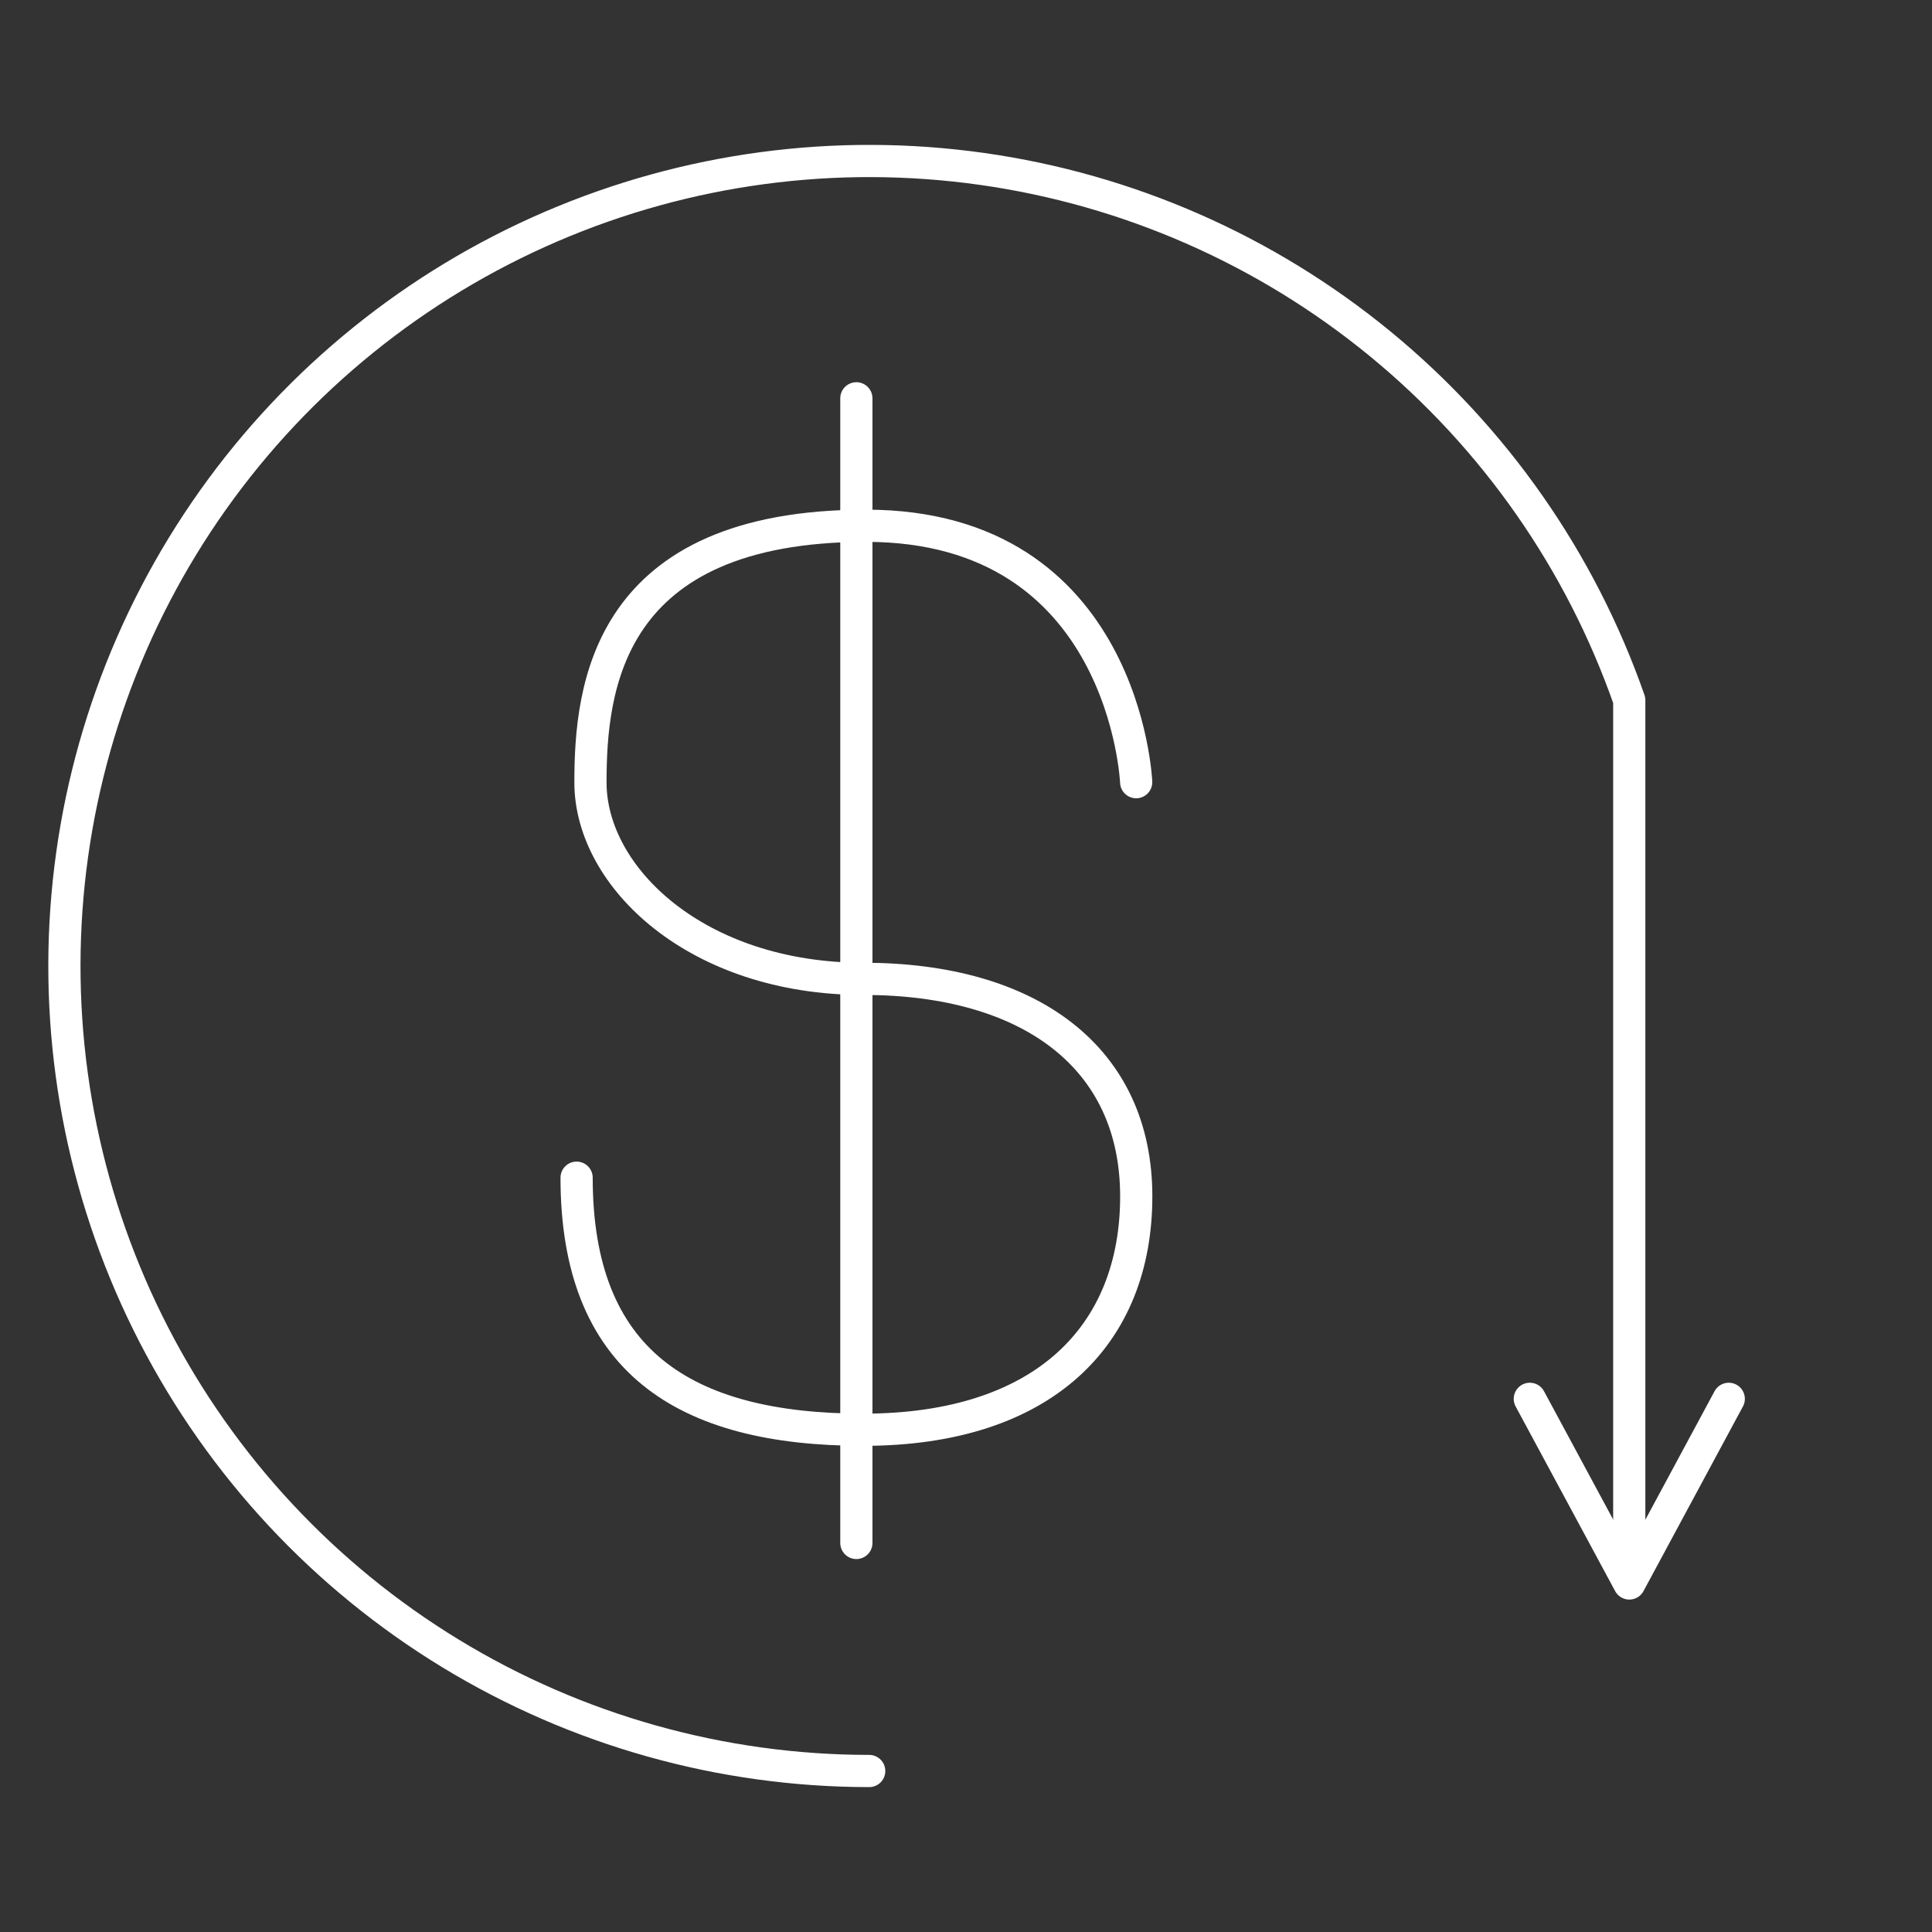
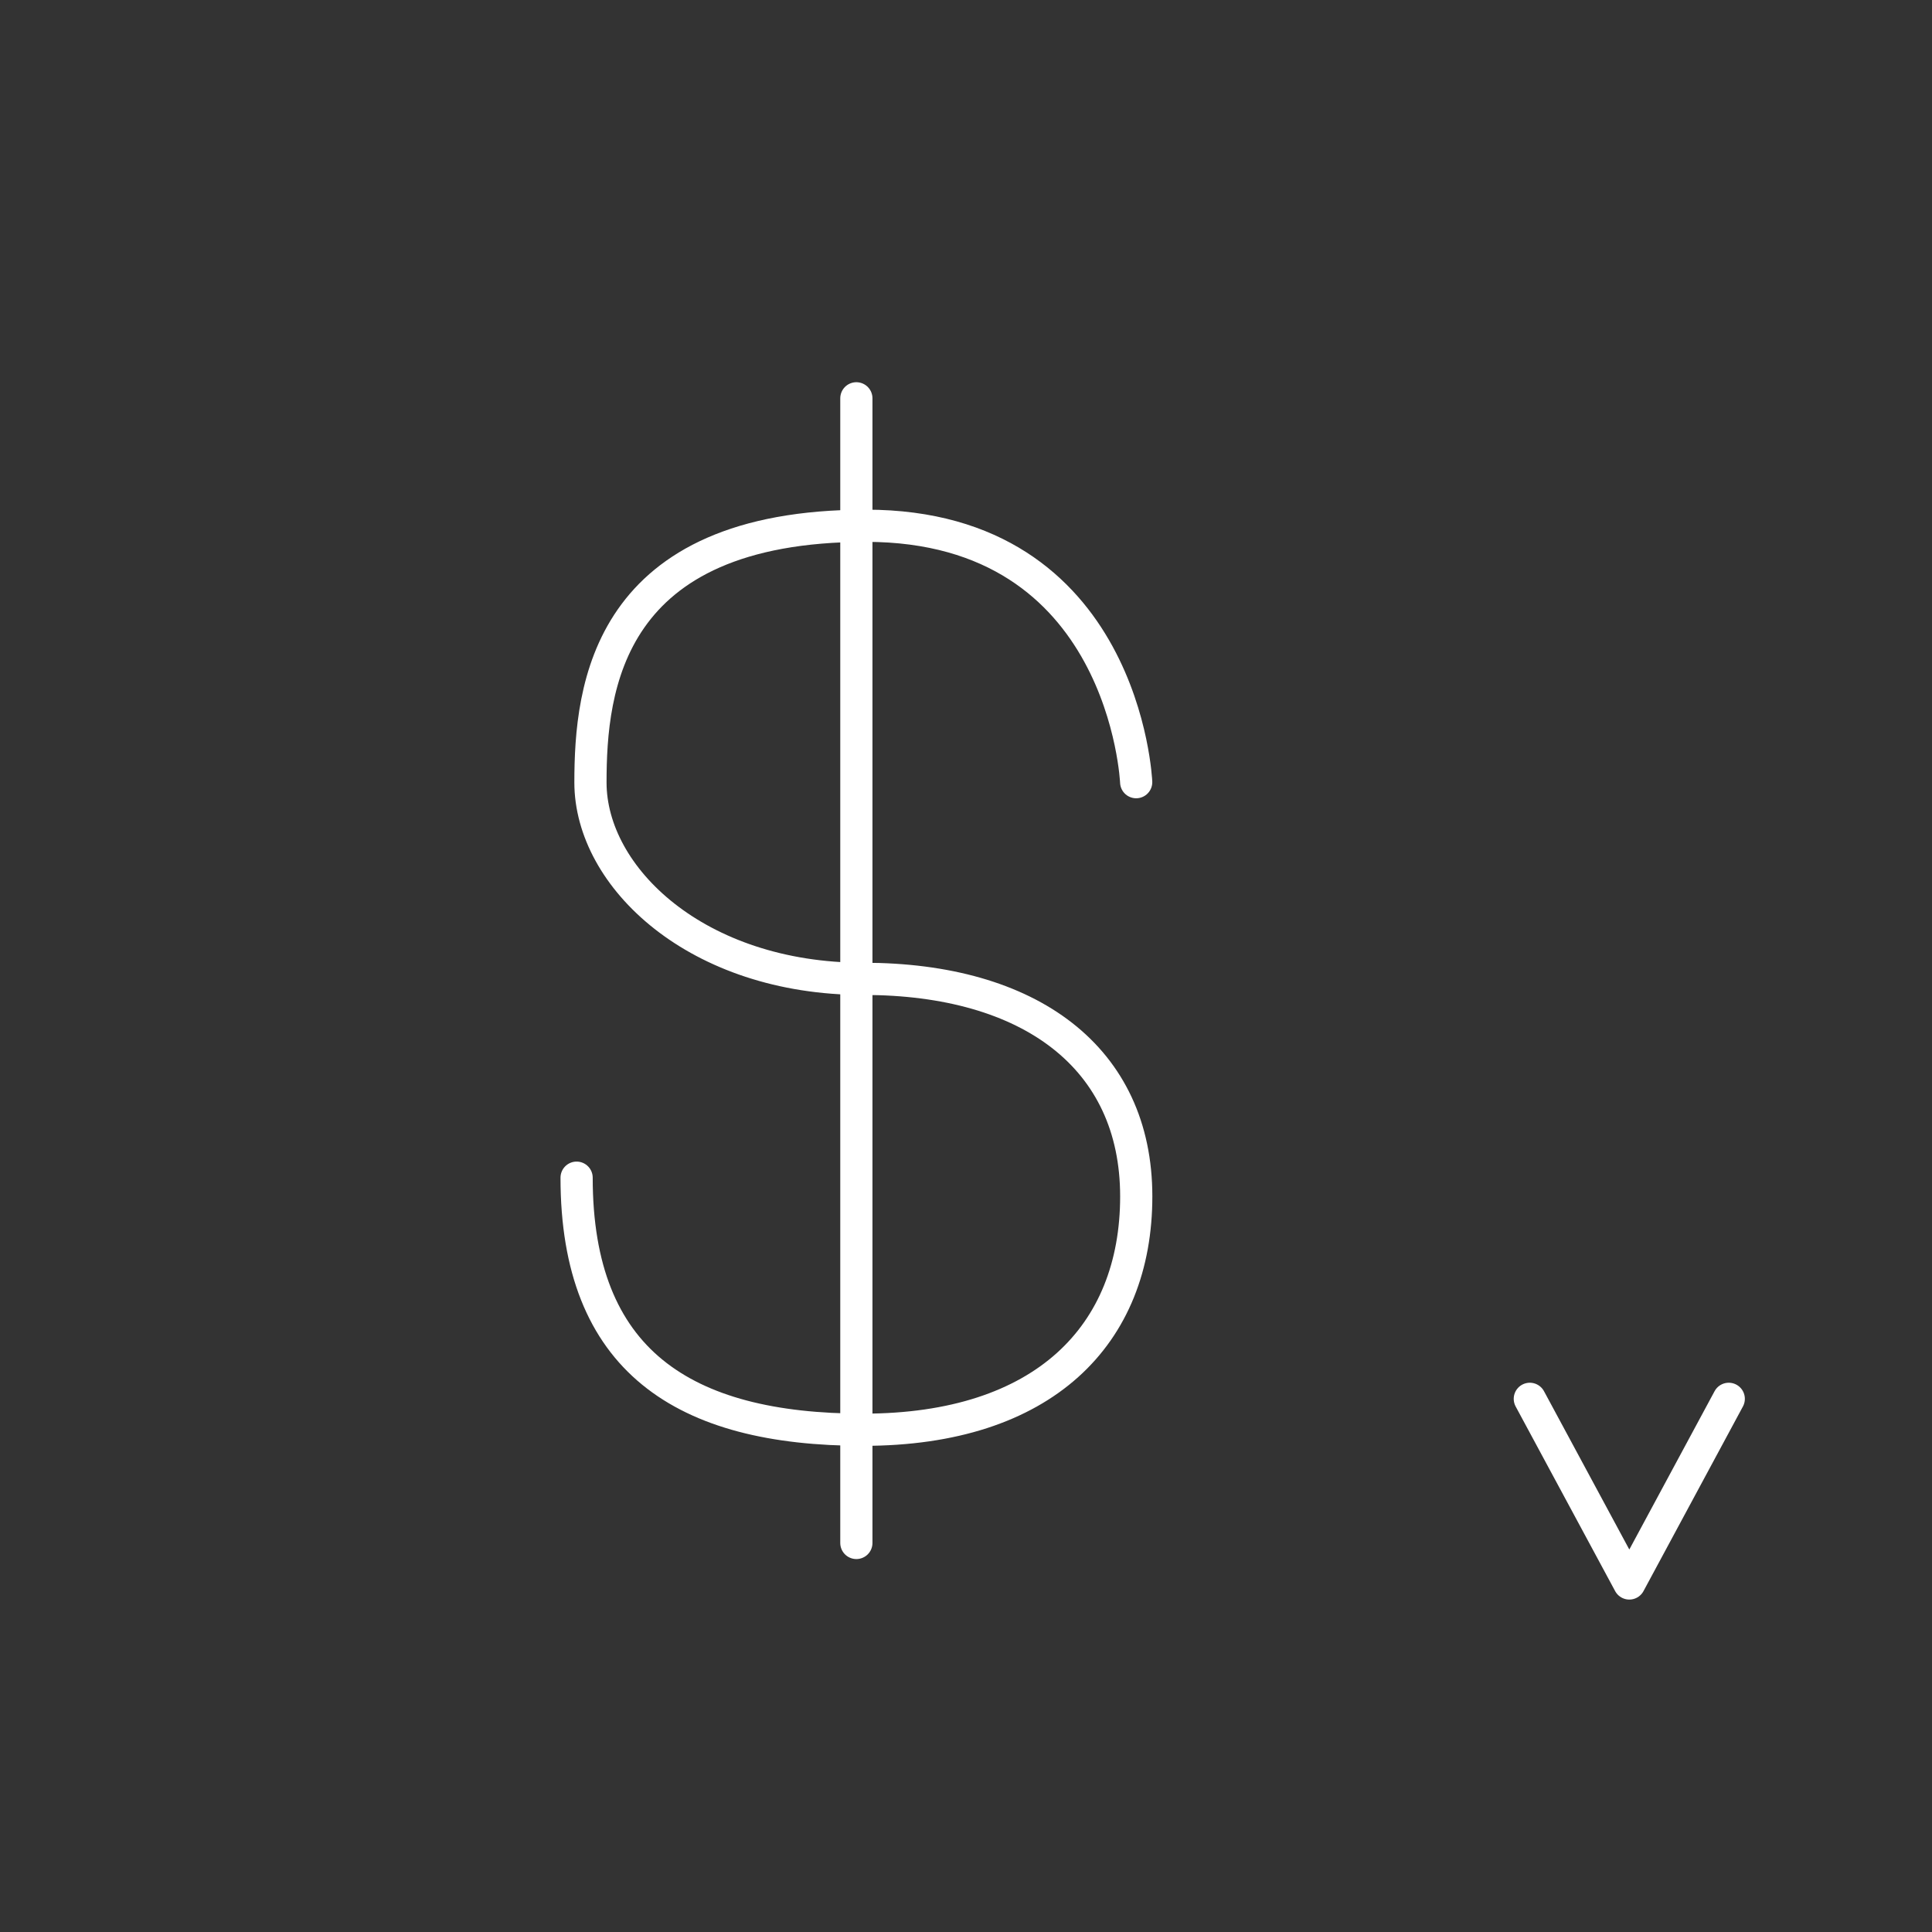
<svg xmlns="http://www.w3.org/2000/svg" width="60" height="60" viewBox="0 0 60 60" fill="none">
  <rect x="0" y="0" width="60" height="60" fill="#333333" stroke="none" />
-   <path d="M26.994 55C22.408 54.999 17.91 53.736 13.993 51.35C10.076 48.964 6.891 45.546 4.787 41.47C2.682 37.395 1.74 32.819 2.062 28.244C2.384 23.669 3.959 19.27 6.613 15.53C9.268 11.79 12.901 8.852 17.113 7.038C21.326 5.224 25.957 4.604 30.498 5.246C35.04 5.888 39.317 7.767 42.862 10.677C46.407 13.587 49.084 17.416 50.598 21.746V48.8" stroke="white" stroke-linecap="round" stroke-linejoin="round" />
  <path d="M35.285 24.291C35.285 24.291 34.95 16.328 26.896 16.328C18.842 16.328 18.337 21.356 18.337 24.3C18.337 27.244 21.64 30.399 26.812 30.399C31.984 30.399 35.287 32.846 35.287 37.155C35.287 41.465 32.414 44.402 26.812 44.402C21.21 44.402 17.907 42.247 17.907 36.574" stroke="white" stroke-linecap="round" stroke-linejoin="round" />
  <path d="M26.595 12.37V47.918" stroke="white" stroke-linecap="round" stroke-linejoin="round" />
  <path d="M53.688 43.442L50.6 49.176L47.51 43.442" stroke="white" stroke-linecap="round" stroke-linejoin="round" />
</svg>